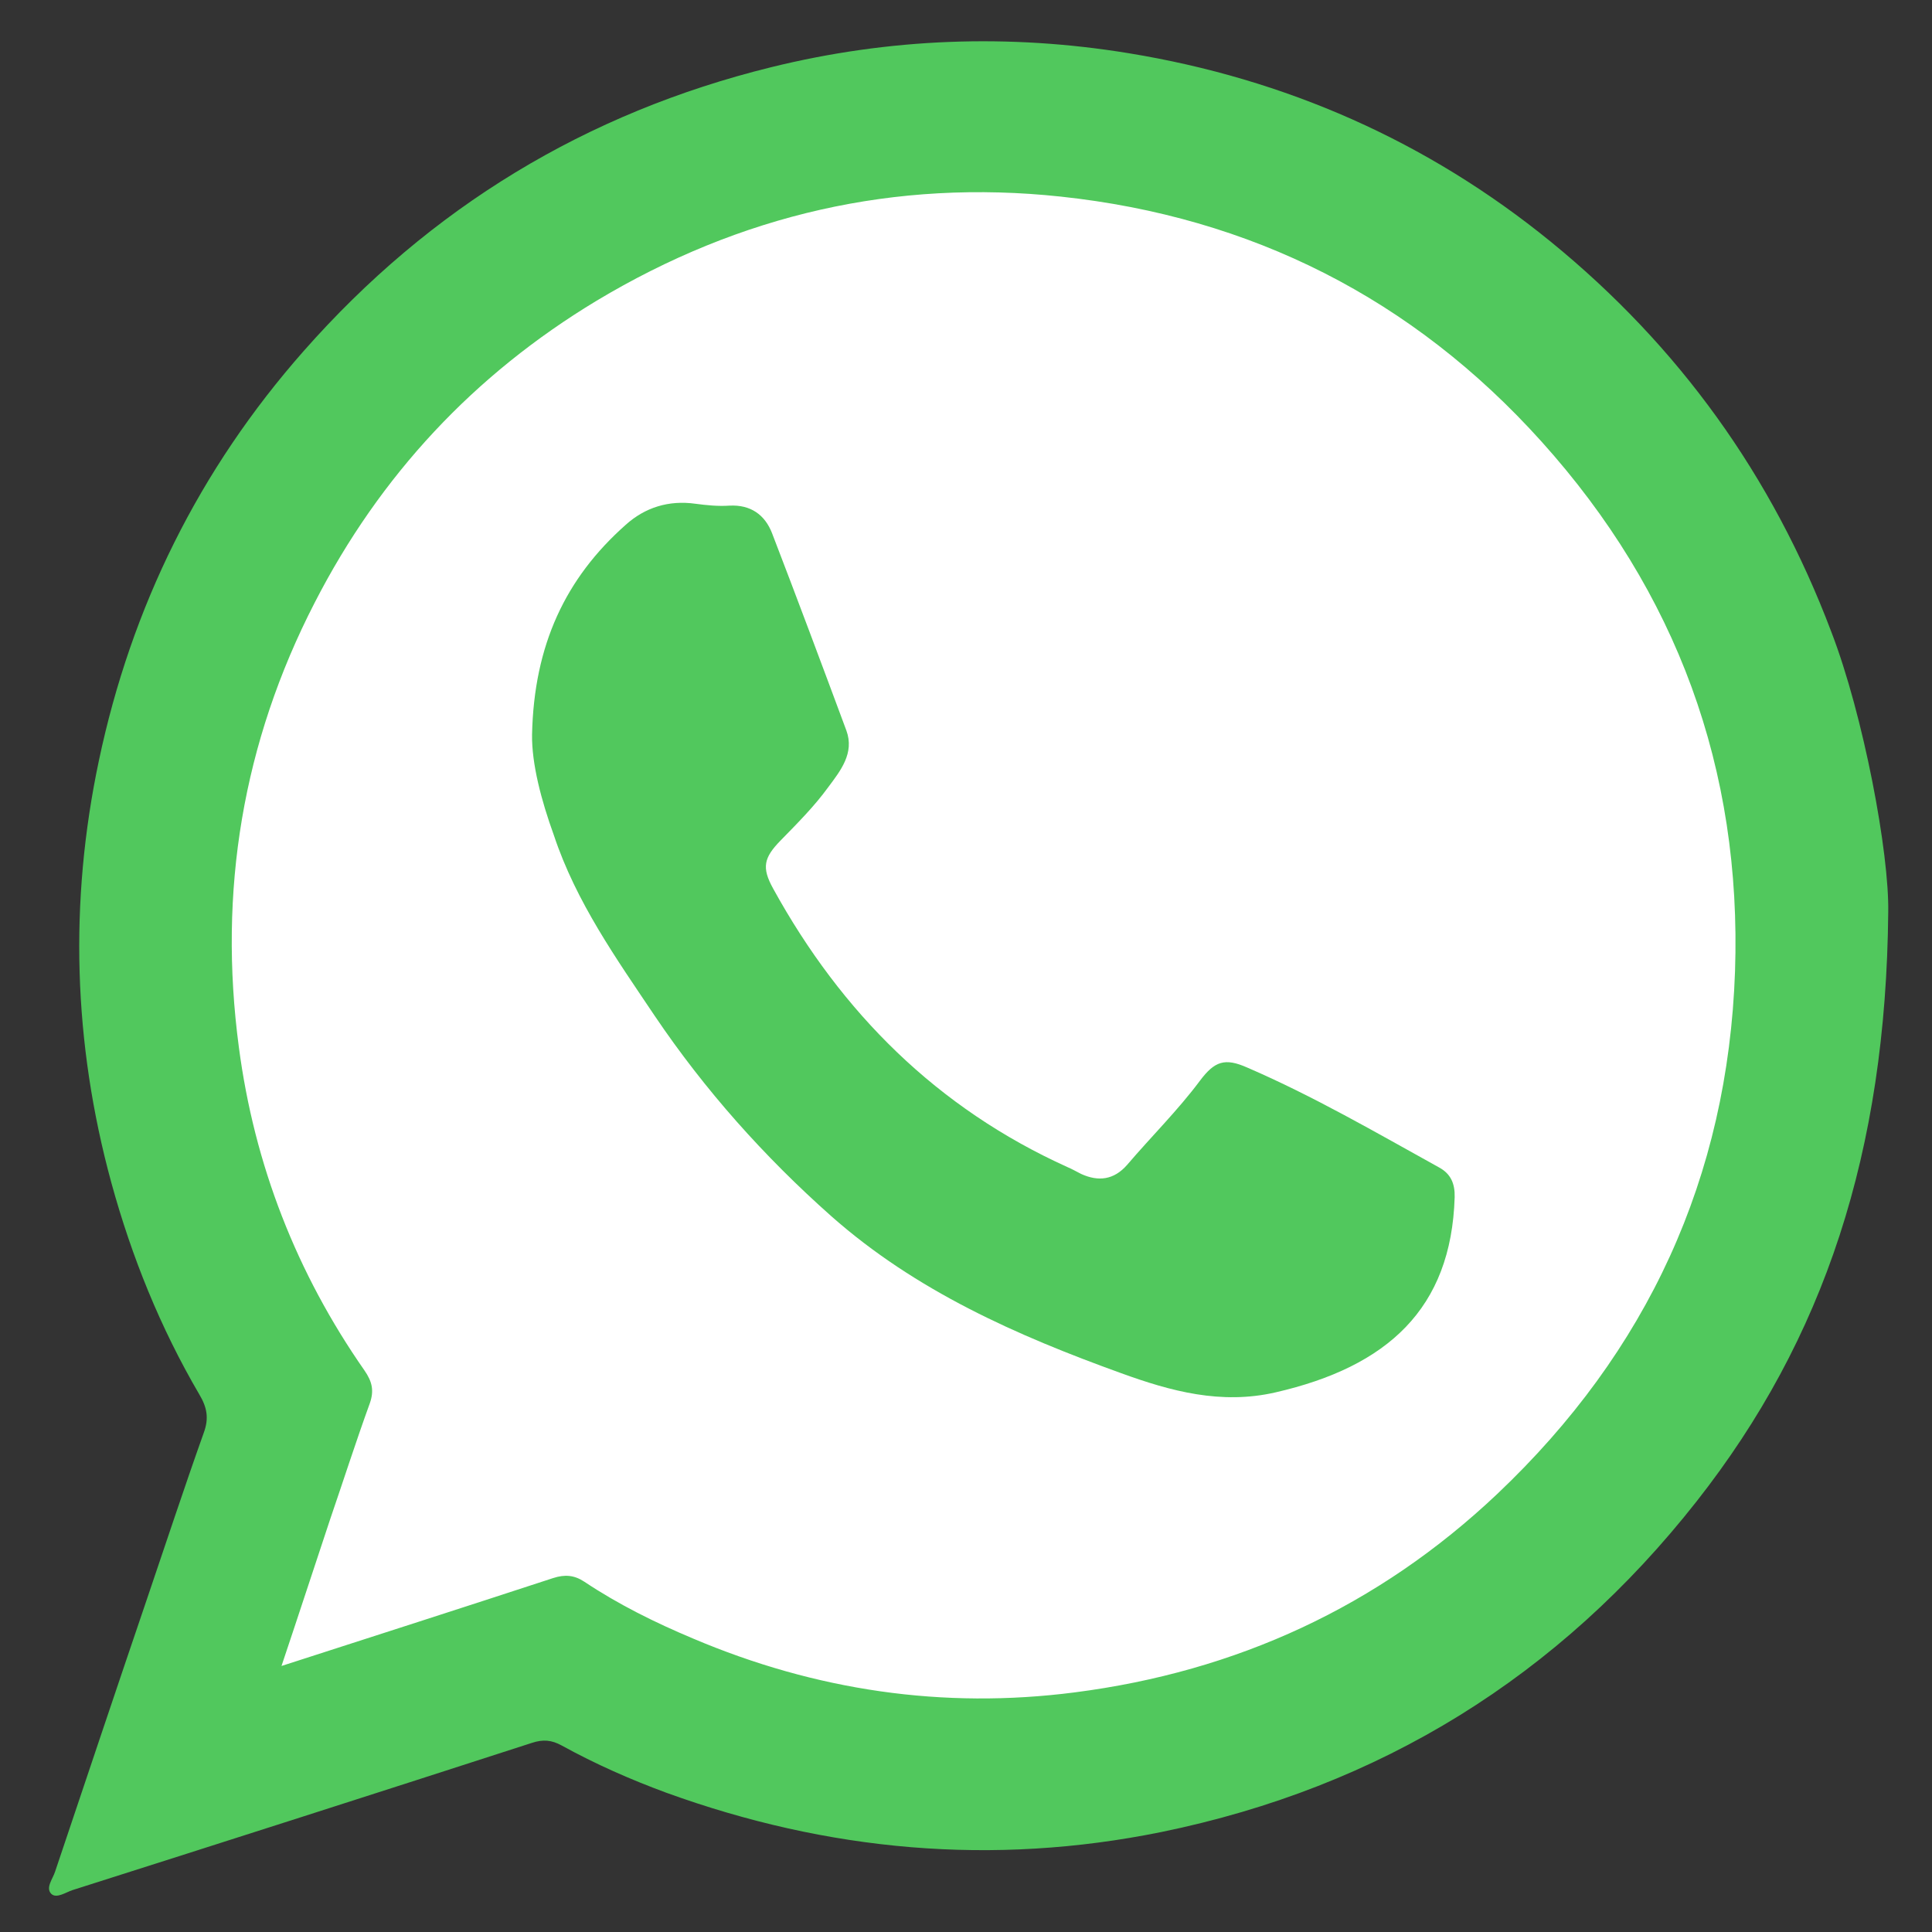
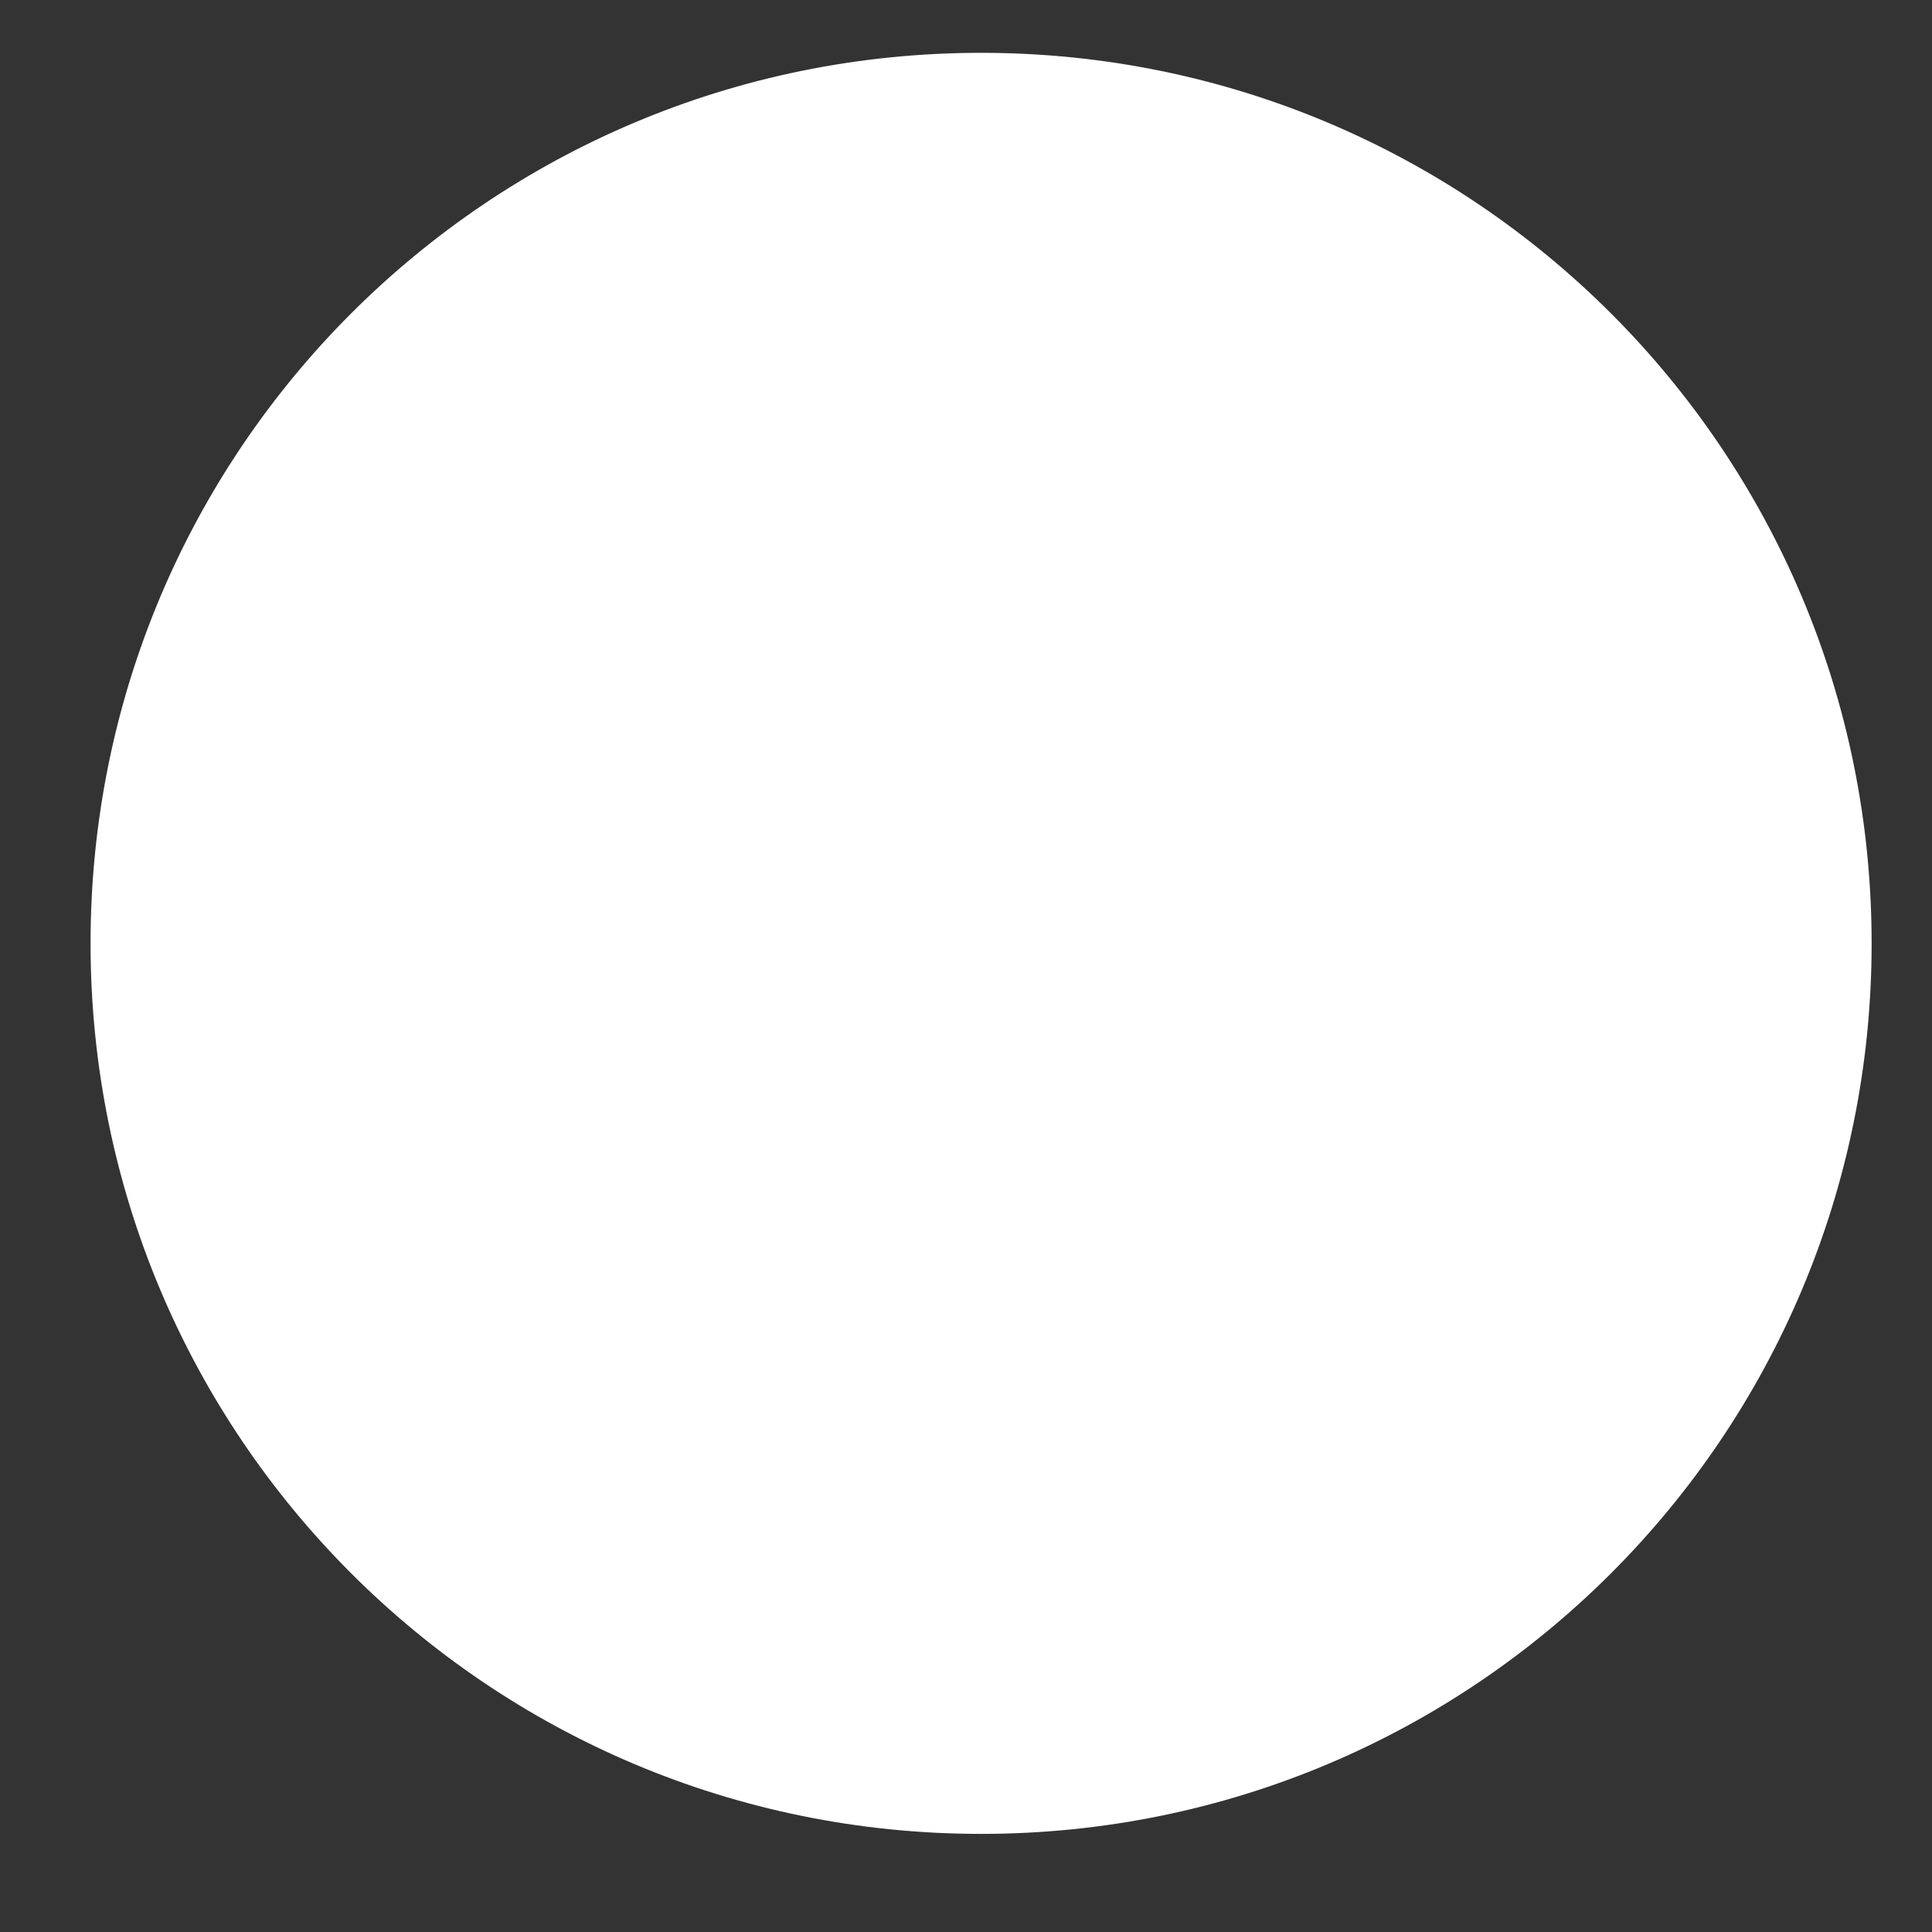
<svg xmlns="http://www.w3.org/2000/svg" viewBox="0 0 512 512" width="100%" height="100%">
  <rect x="0" y="0" width="512" height="512" fill="#333333" stroke="none" />
  <style>
		tspan { white-space:pre }
		.shp0 { fill: #ffffff } 
		.shp1 { fill: #51c85d } 
	</style>
  <g id="Layer">
    <path id="Capa 1" class="shp0" d="M260 486C129.49 486 24 380.51 24 250C24 119.49 129.49 14 260 14C390.51 14 496 119.49 496 250C496 380.51 390.51 486 260 486Z" />
-     <path id="Forma 1" class="shp0" d="M18 497.88L73.22 348L173 441.31L18 497.88Z" />
-     <path id="Layer" fill-rule="evenodd" class="shp1" d="M500.4 241.8C499.8 305.2 483.5 354.8 449.6 397.9C413.2 444.2 365.8 473.6 307.8 485.5C263 494.6 219.4 490.6 176.6 475.1C167.1 471.6 157.8 467.5 148.9 462.6C146.2 461.1 143.9 460.9 140.9 461.9C100.4 475 59.8 488 19.2 500.9C17.4 501.5 15 503.2 13.6 501.9C12 500.3 14 497.9 14.6 496C22.7 471.9 30.8 447.7 39 423.6C44 408.9 48.8 394.3 54 379.7C55.4 375.9 54.9 373 52.8 369.5C42.5 351.9 34.9 333.1 29.5 313.4C19.4 276.4 18.3 239 26.2 201.6C34.8 160.8 52.8 124.4 80.5 93C114 55 155.3 29.9 204.4 17.8C235.7 10.1 267.3 8.9 299.1 14.1C340.7 20.9 378.2 37.4 410.9 64C444.9 91.7 469.7 126.1 485.3 167.4C493.9 189.7 500.7 226.2 500.4 241.8ZM74.6 441.5C99.4 433.5 123.1 425.9 146.6 418.2C149.7 417.2 152.2 417.4 154.9 419.2C163.9 425.2 173.6 430 183.6 434.2C216.1 448 249.9 453 284.8 448.5C327.6 443 365.2 425.8 396.8 395.9C436.6 358.2 457.9 312 459.8 257.4C461.6 203.9 444.4 156.9 408.5 117C374.4 79.1 331.6 57.5 281.1 52.1C237.2 47.4 196.1 56.9 158.1 79.7C125.6 99.3 100.7 126 83.4 159.7C64.3 196.8 57.8 236.2 63.3 277.5C67.4 308.7 78.6 337.4 96.6 363.2C98.6 366.1 99.2 368.5 98 371.9C94.3 382.1 91 392.4 87.5 402.6C83.3 415.2 79.2 427.8 74.6 441.5Z" />
-     <path id="Layer" class="shp1" d="M141 194.7C141.5 170.9 149.9 153.2 165.8 139.1C170.9 134.5 177.2 132.5 184.3 133.5C187.3 133.9 190.3 134.2 193.3 134C198.9 133.7 202.7 136.4 204.6 141.3C211.3 158.7 217.8 176.1 224.3 193.6C226.5 199.6 222.7 204.3 219.5 208.6C215.8 213.7 211.3 218.2 206.9 222.7C202.4 227.3 201.8 229.9 204.9 235.5C223 268.4 248.4 293.7 282.9 309.3C284.1 309.8 285.3 310.5 286.5 311.1C291.1 313.2 295.2 312.7 298.7 308.7C305.1 301.2 312.1 294.3 318 286.4C321.9 281.2 324.6 280.3 330.5 282.9C348.1 290.5 364.6 300.1 381.4 309.4C384.5 311.1 385.6 313.7 385.5 317.3C384.6 346.8 367.7 362.2 338 369C323.6 372.3 310.3 368.7 297.1 363.9C269.4 353.9 242.7 342.1 220.3 322.3C202.5 306.5 186.8 288.9 173.5 269.2C163.3 254 152.7 239.1 146.8 221.4C143.4 212 140.9 202.4 141 194.7Z" />
  </g>
</svg>